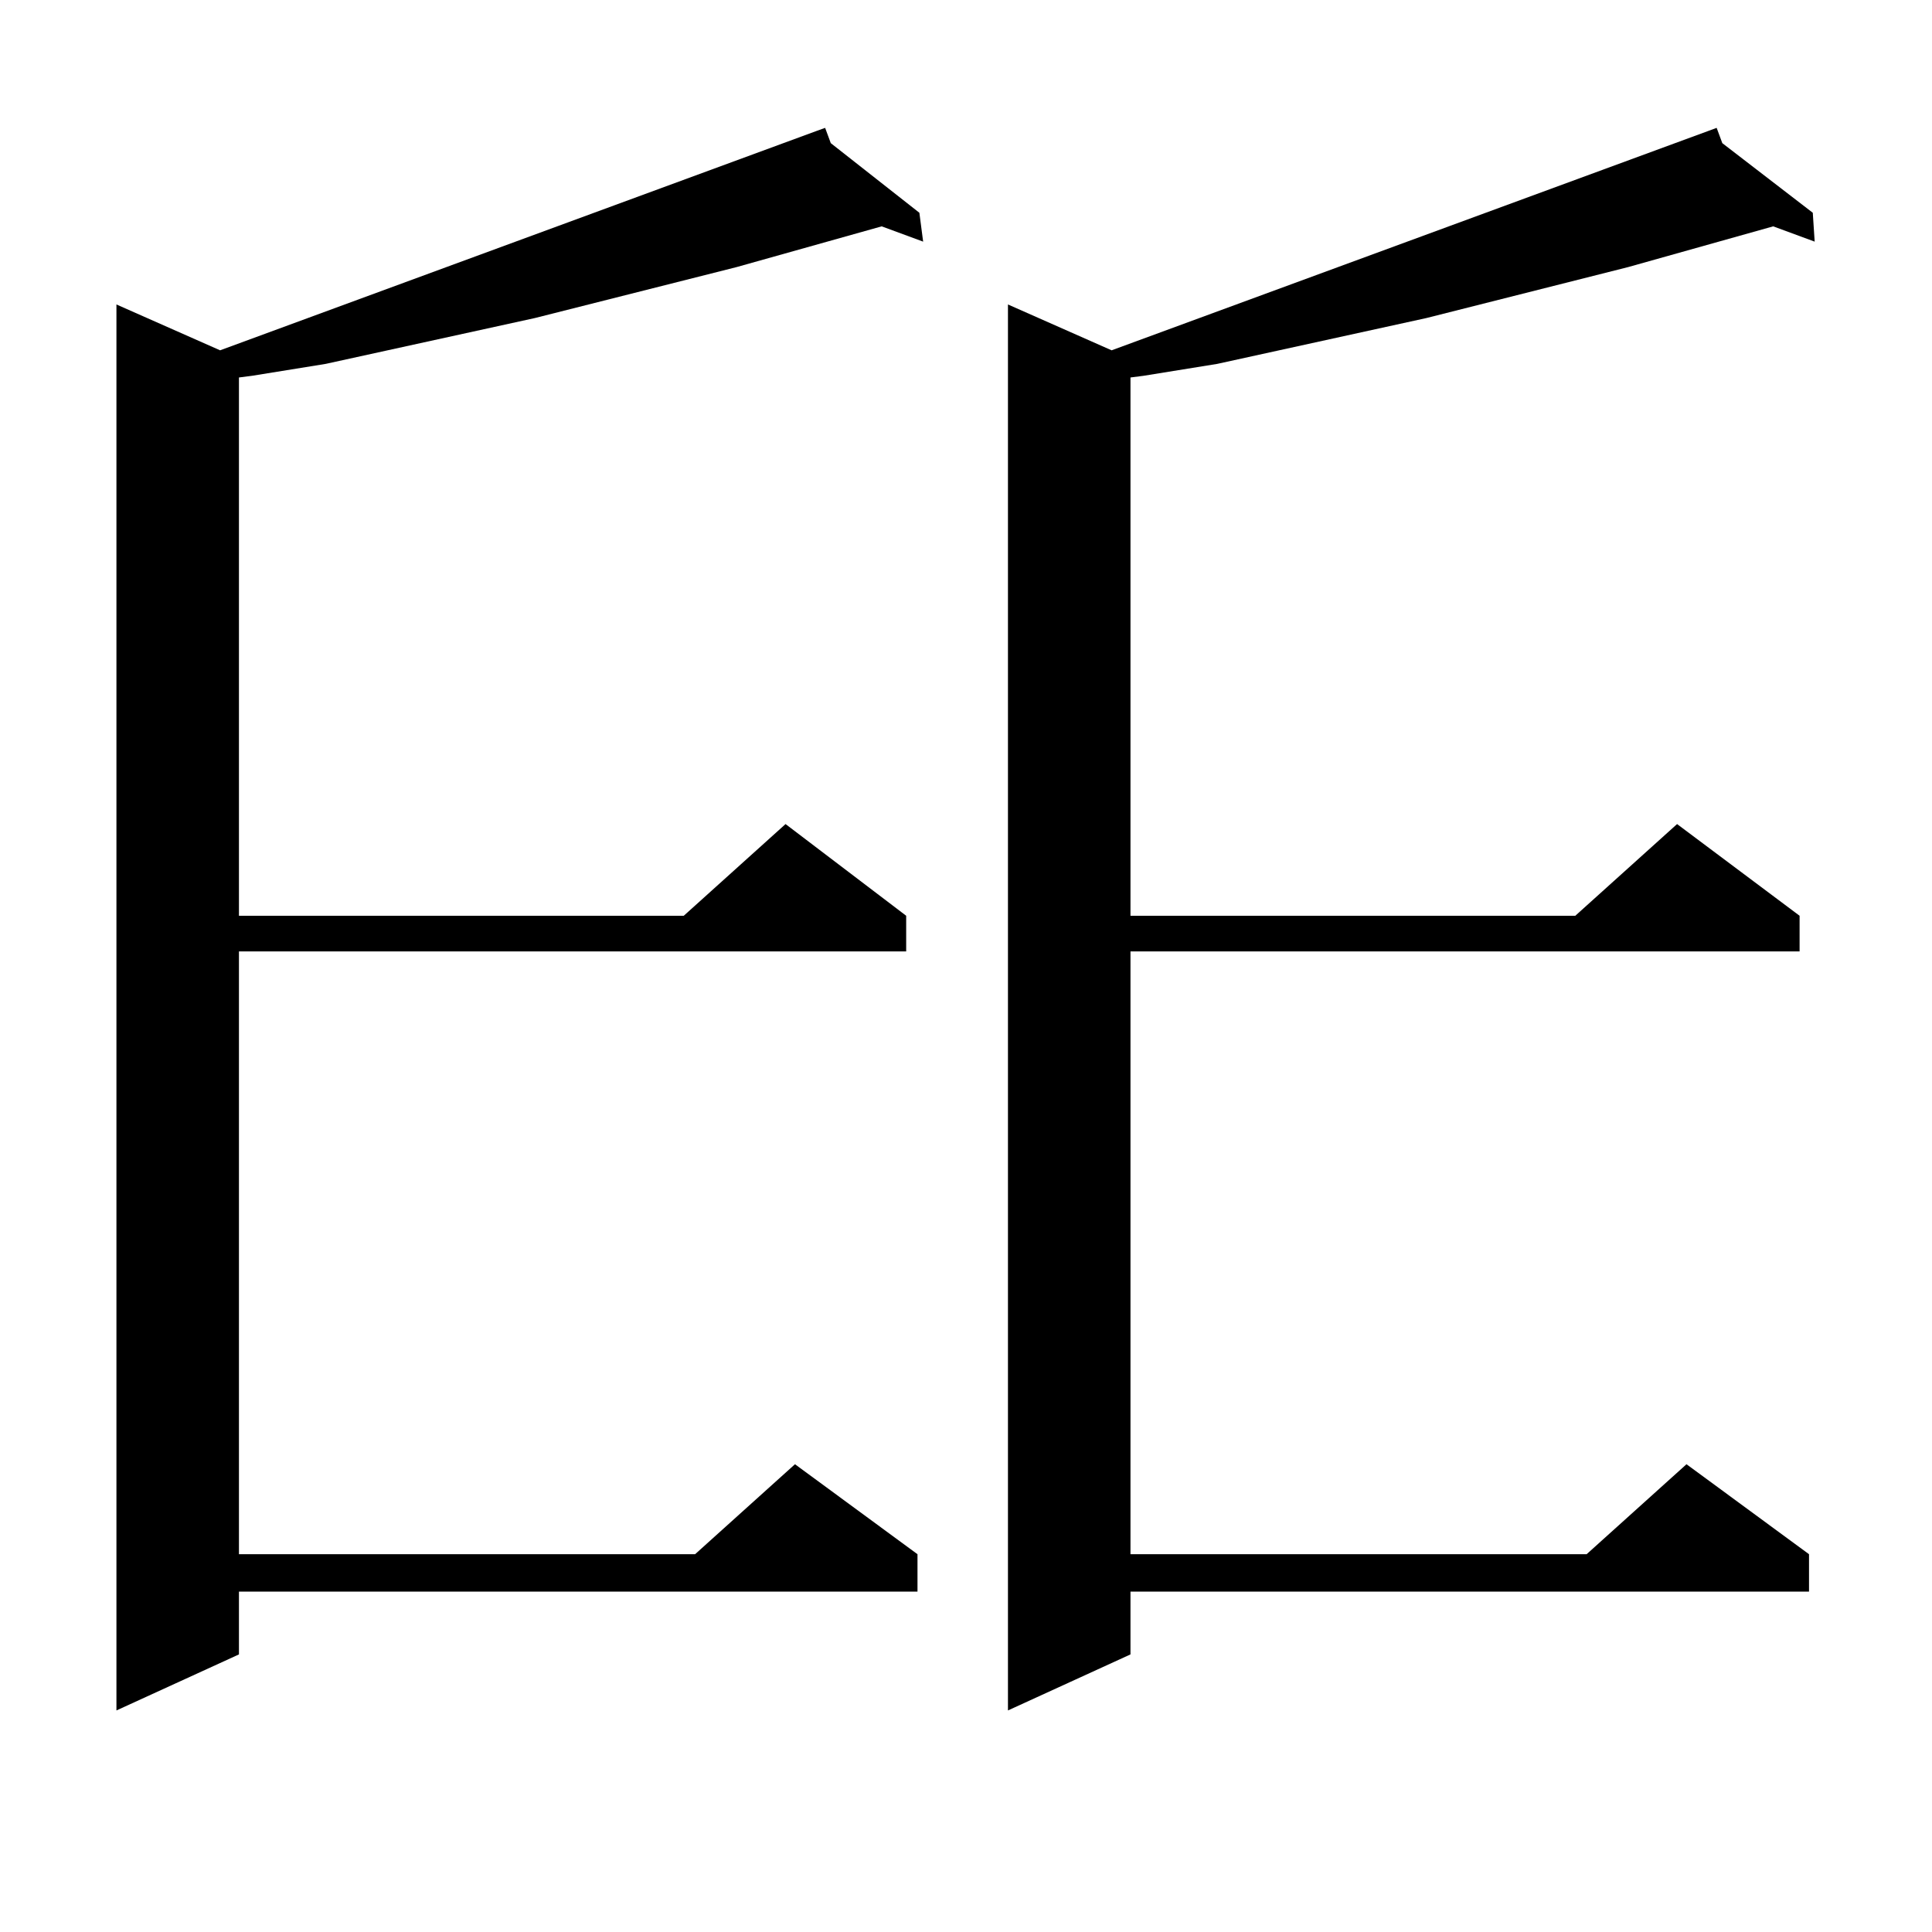
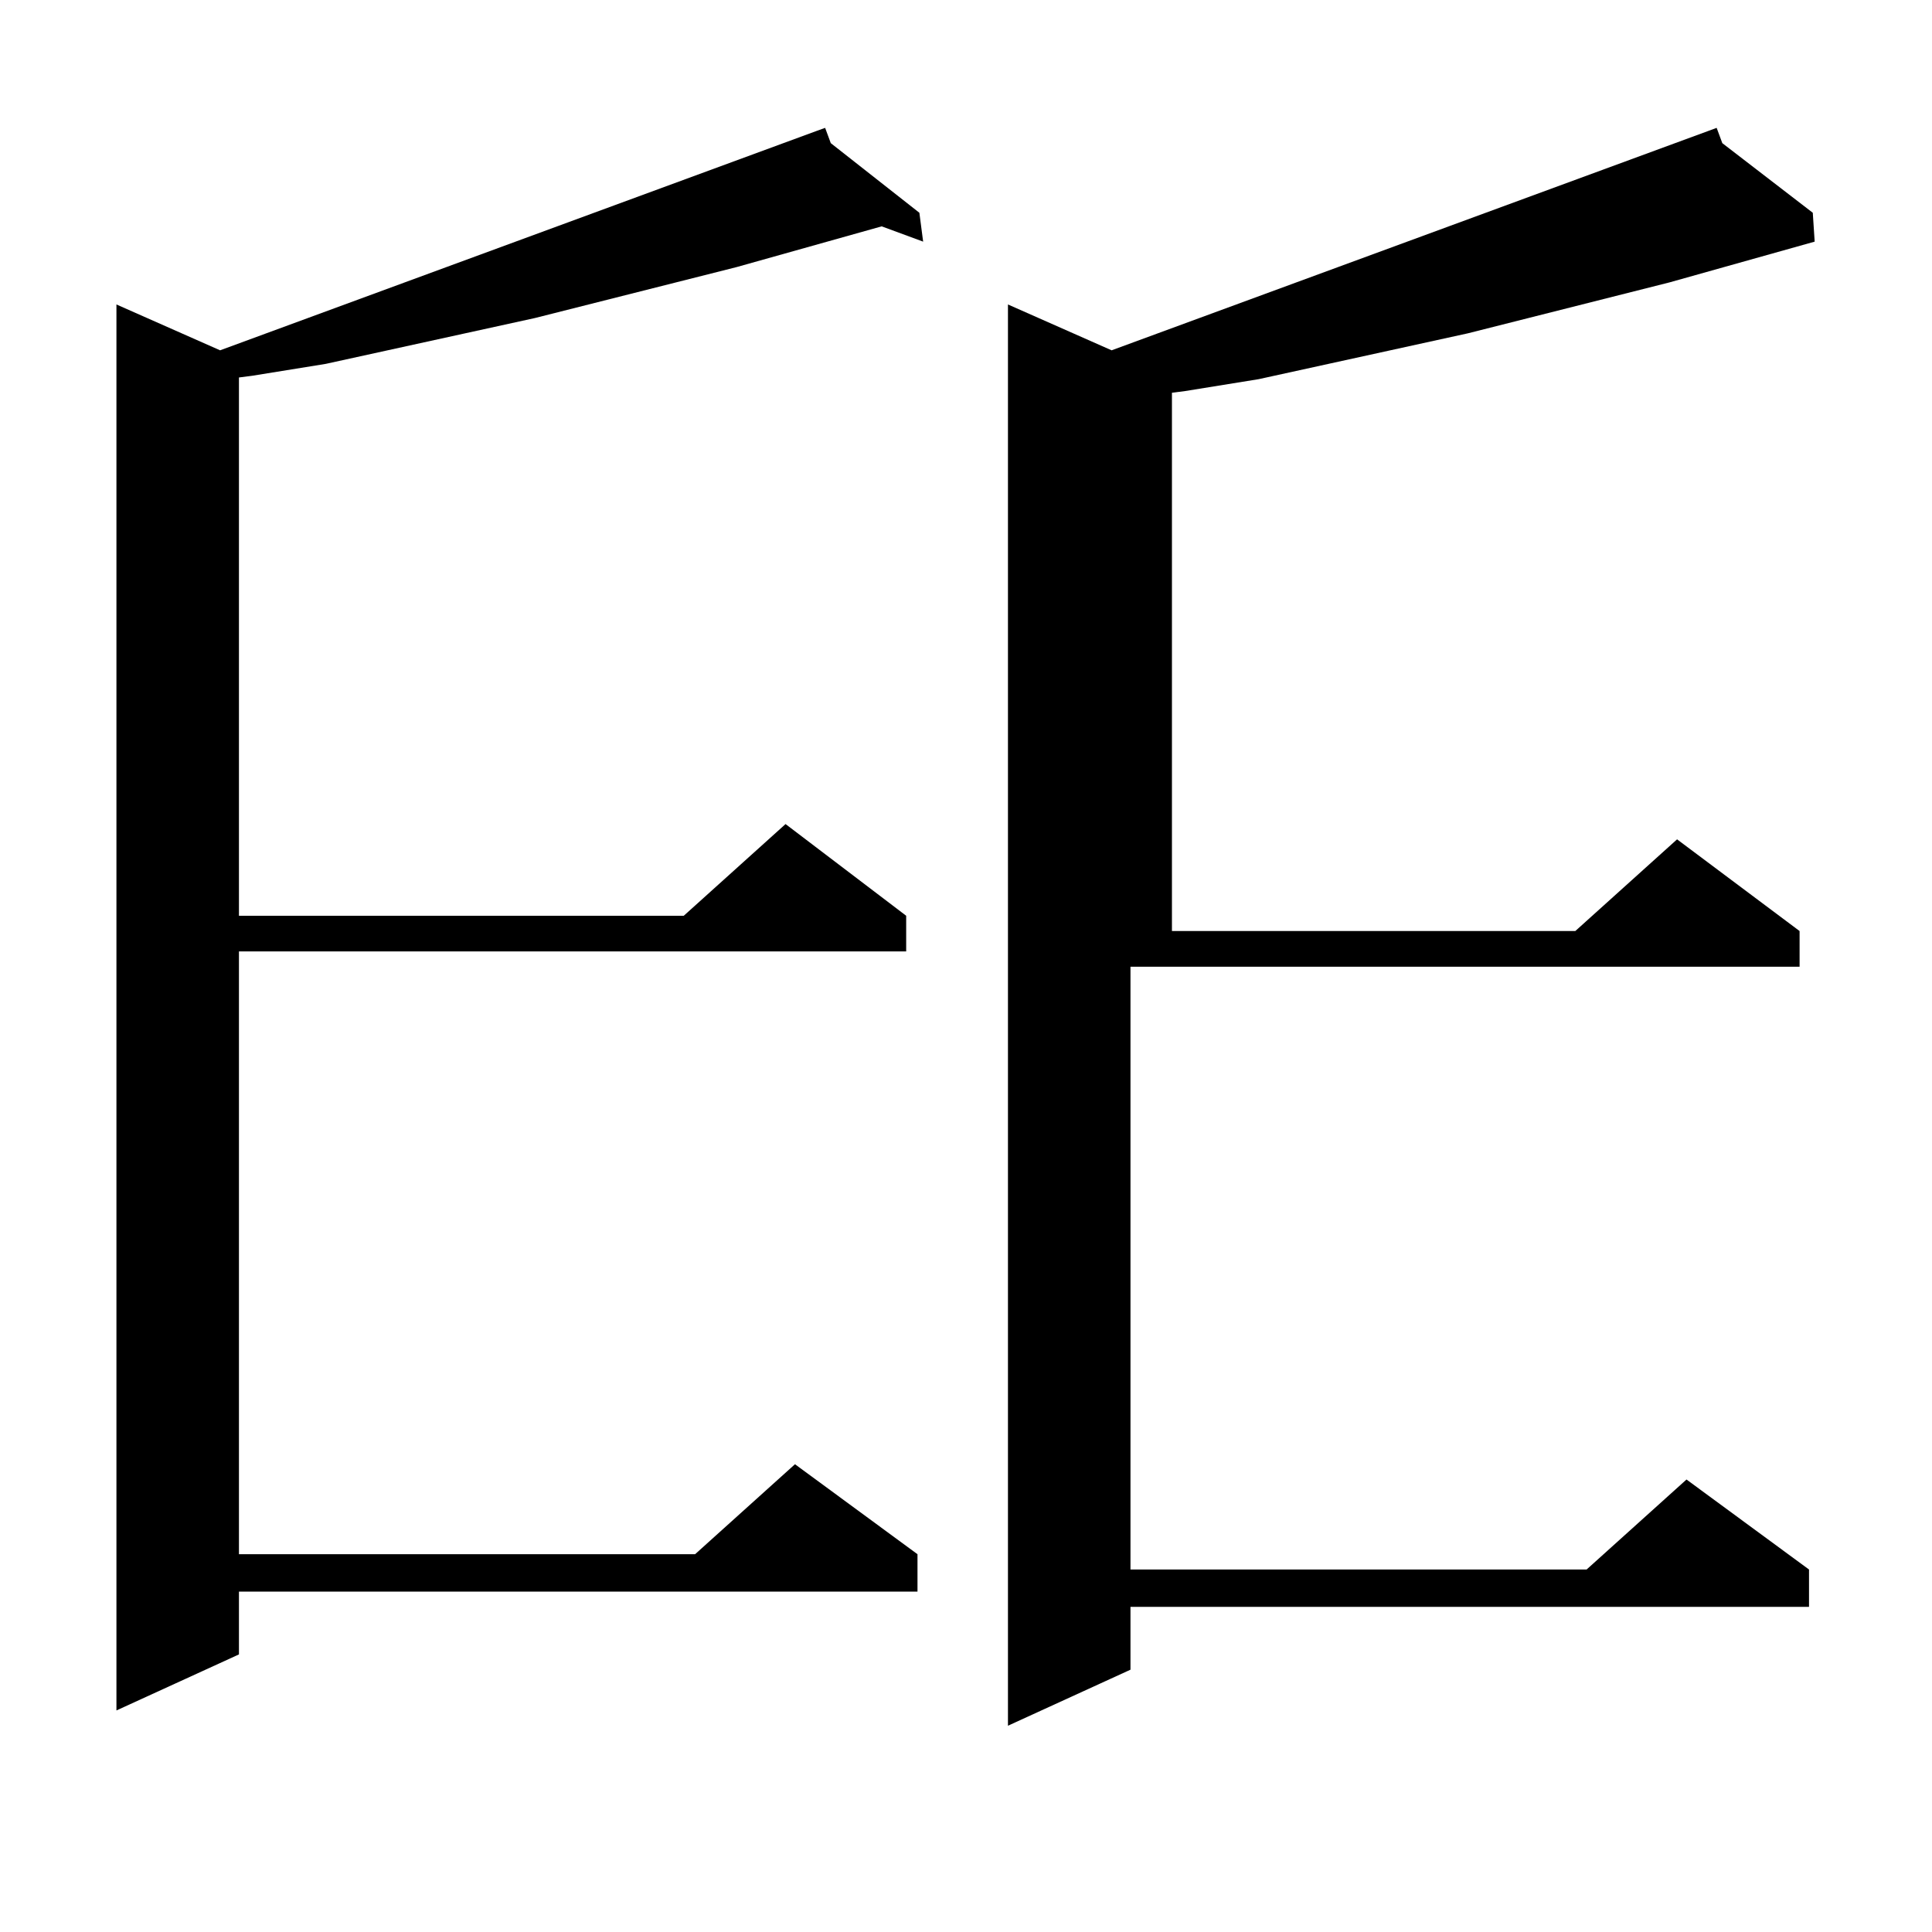
<svg xmlns="http://www.w3.org/2000/svg" version="1.1" id="图层_1" x="0px" y="0px" width="1000px" height="1000px" viewBox="0 0 1000 1000" enable-background="new 0 0 1000 1000" xml:space="preserve">
-   <path d="M430.014,74.094l45.853,36.035l1.951,14.941l-21.463-7.91l-75.12,21.094l-104.388,26.367l-108.29,23.73l-38.048,6.152  l-6.829,0.879v278.613h230.238l52.682-47.461l62.438,47.461v18.457H123.68v312.012h236.092l51.706-46.582l63.413,46.582v19.336  H123.68v32.52l-63.413,29.004V157.59l53.657,23.73L422.209,67.941l4.878-1.758L430.014,74.094z M891.466,74.094l46.828,36.035  l0.976,14.941l-21.463-7.91l-75.12,21.094l-104.388,26.367l-108.29,23.73l-38.048,6.152l-6.829,0.879v278.613H815.37l52.682-47.461  l63.413,47.461v18.457H585.132v312.012h236.092l51.706-46.582l63.413,46.582v19.336H585.132v32.52l-63.413,29.004V157.59  l53.657,23.73L888.539,66.184L891.466,74.094z" />
+   <path d="M430.014,74.094l45.853,36.035l1.951,14.941l-21.463-7.91l-75.12,21.094l-104.388,26.367l-108.29,23.73l-38.048,6.152  l-6.829,0.879v278.613h230.238l52.682-47.461l62.438,47.461v18.457H123.68v312.012h236.092l51.706-46.582l63.413,46.582v19.336  H123.68v32.52l-63.413,29.004V157.59l53.657,23.73L422.209,67.941l4.878-1.758L430.014,74.094z M891.466,74.094l46.828,36.035  l0.976,14.941l-75.12,21.094l-104.388,26.367l-108.29,23.73l-38.048,6.152l-6.829,0.879v278.613H815.37l52.682-47.461  l63.413,47.461v18.457H585.132v312.012h236.092l51.706-46.582l63.413,46.582v19.336H585.132v32.52l-63.413,29.004V157.59  l53.657,23.73L888.539,66.184L891.466,74.094z" />
</svg>